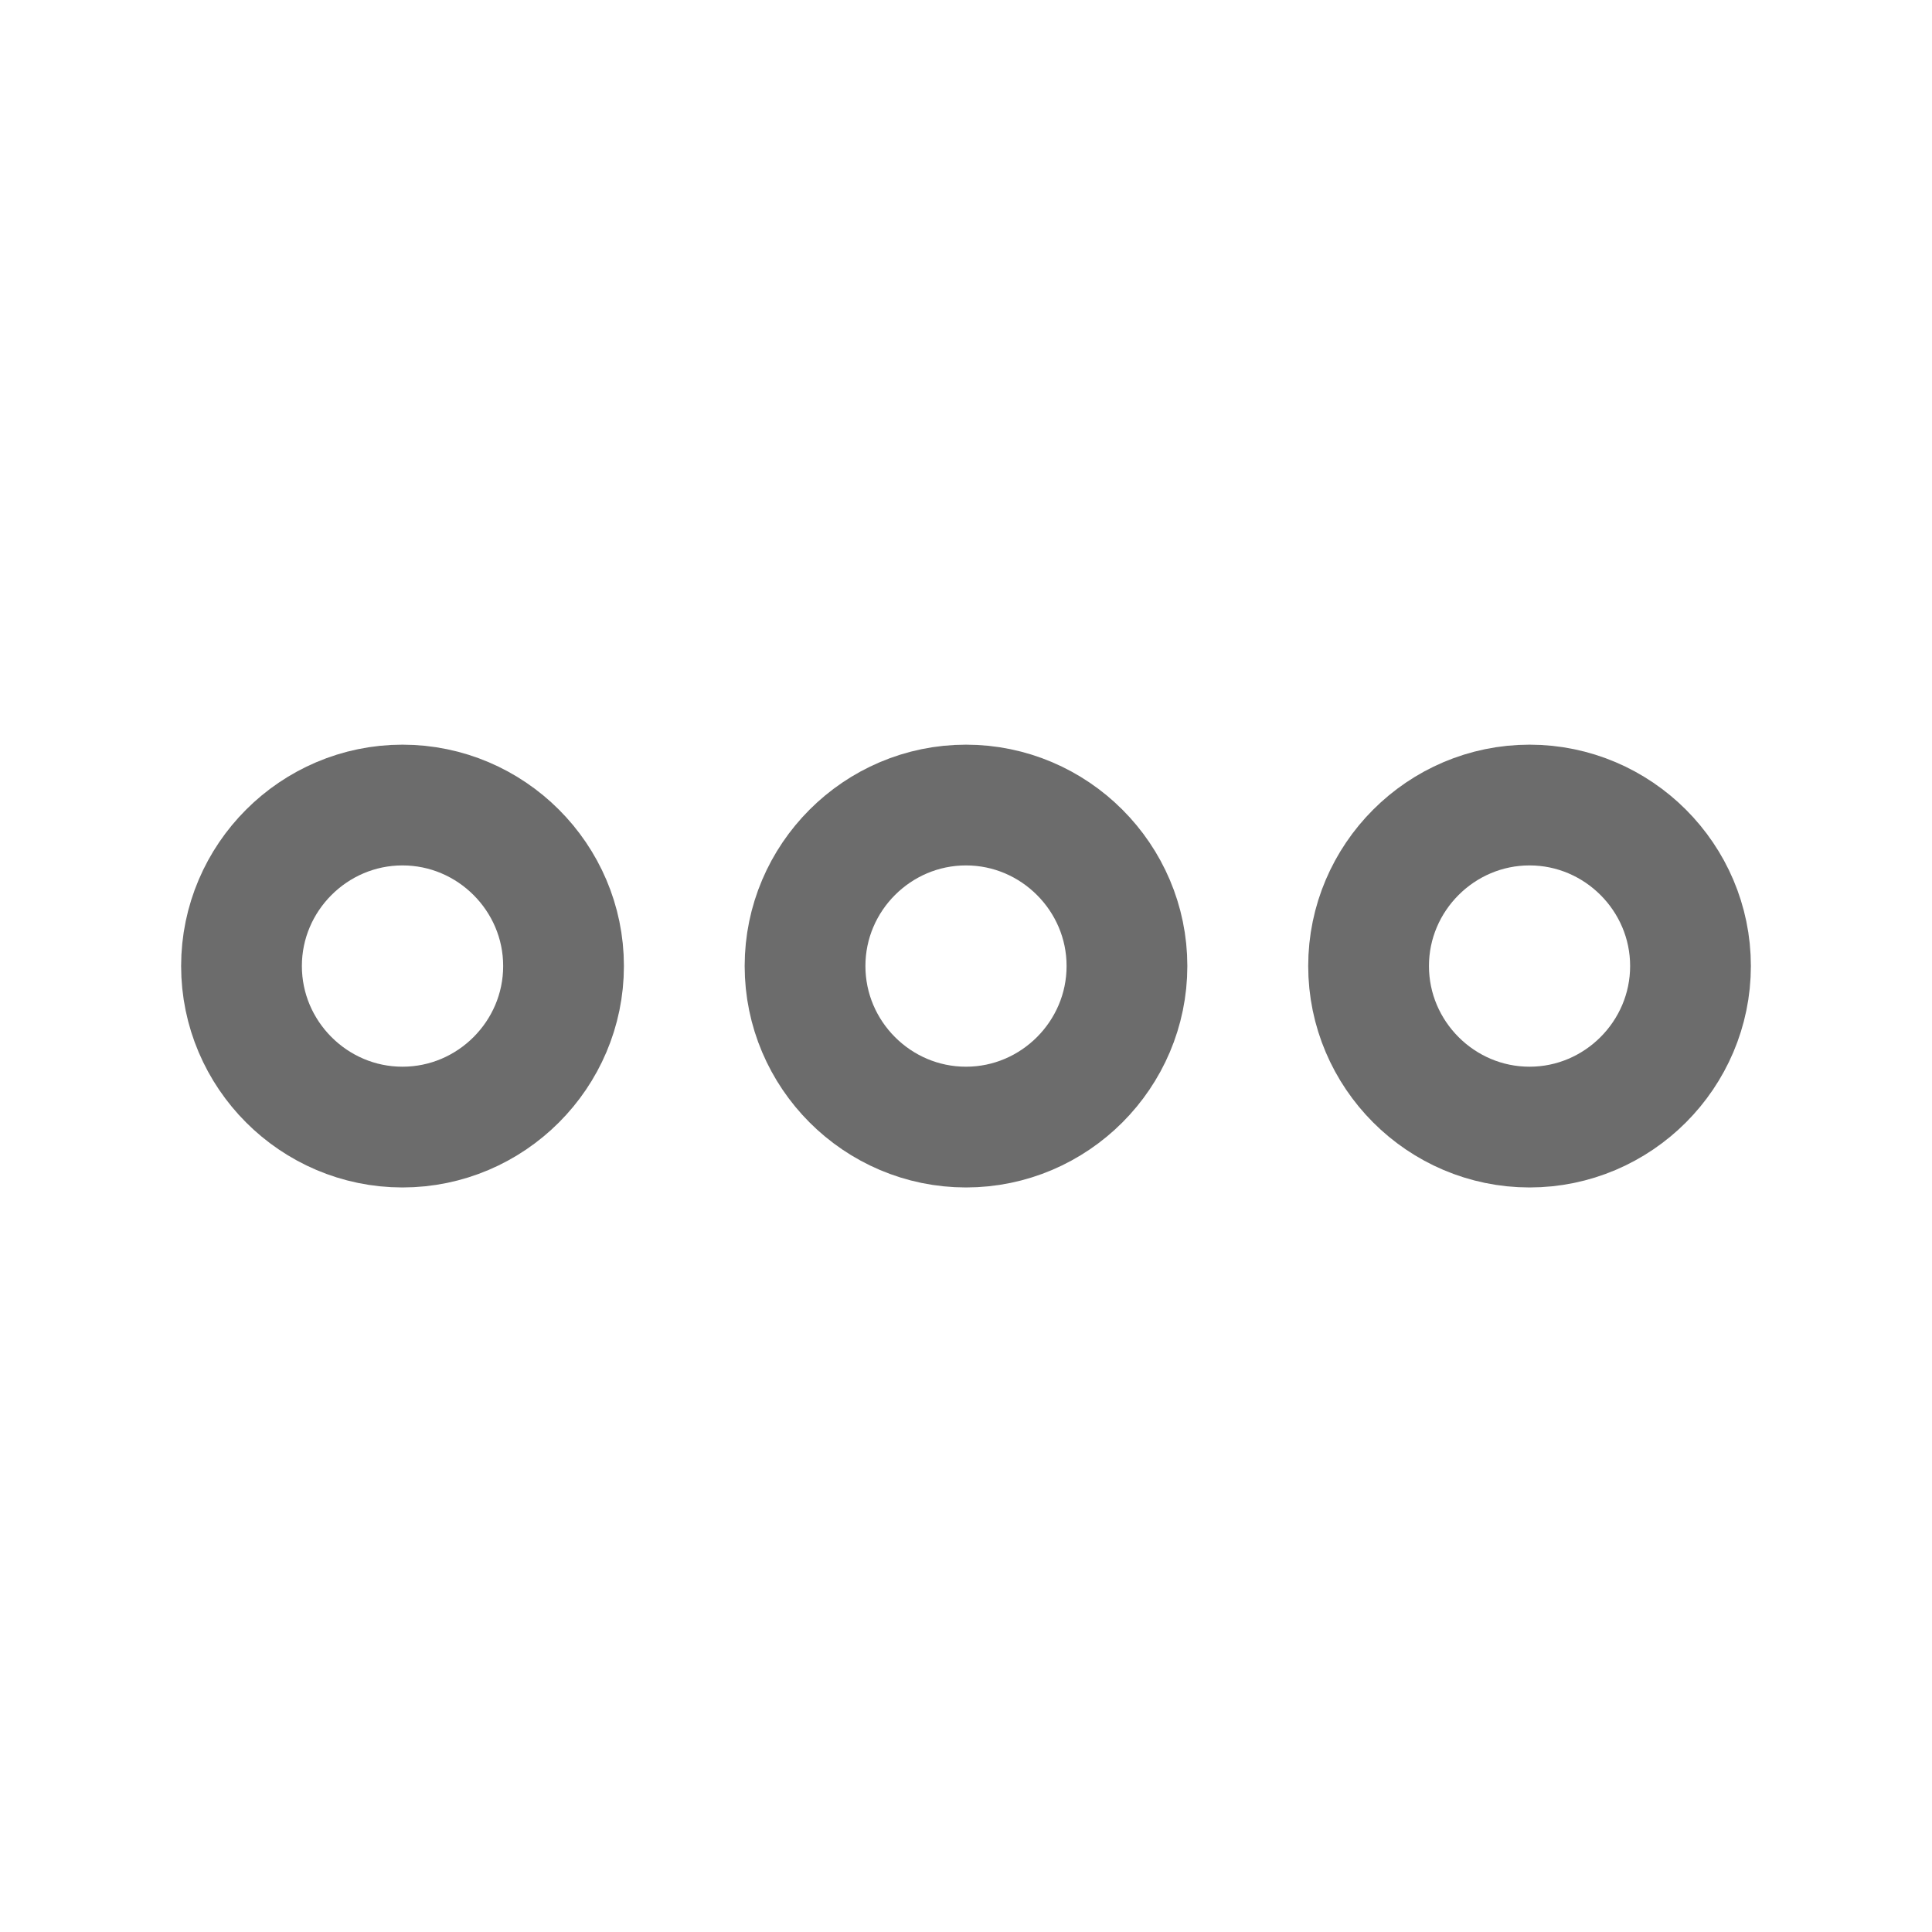
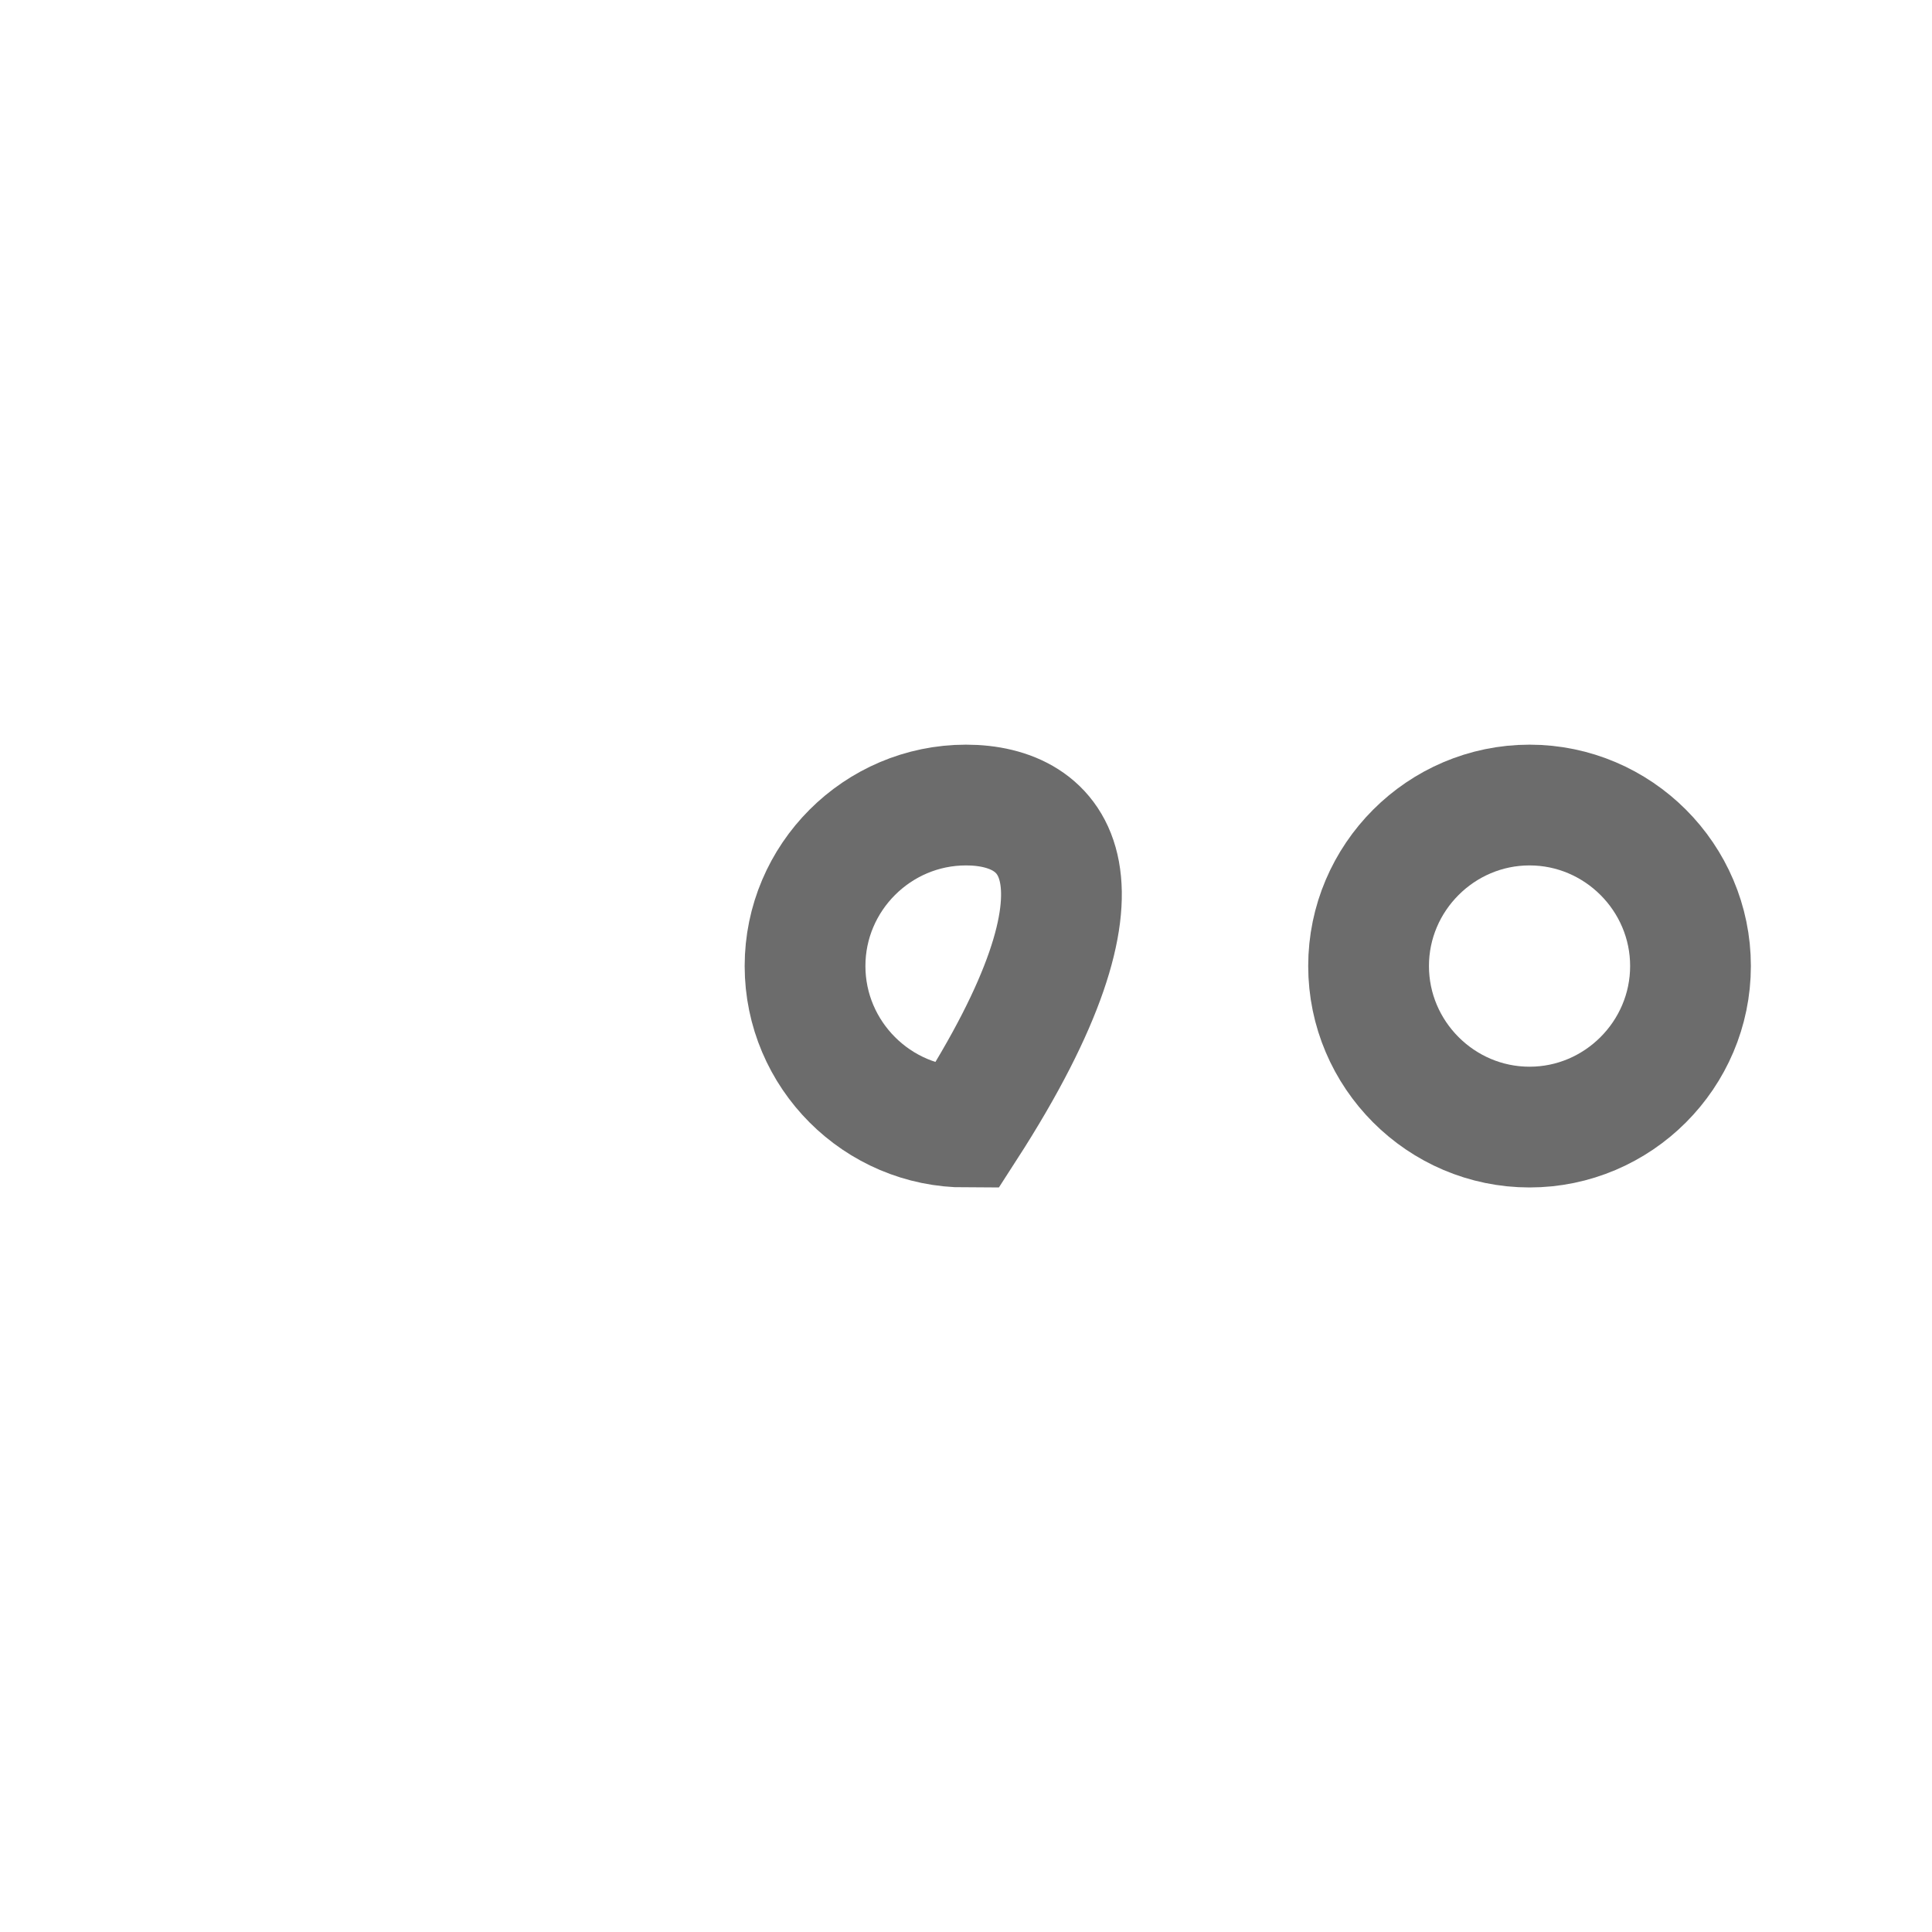
<svg xmlns="http://www.w3.org/2000/svg" width="16" height="16" viewBox="0 0 16 16" fill="none">
  <g opacity="0.7">
-     <path d="M3.333 6.667C2.6 6.667 2 7.267 2 8C2 8.734 2.6 9.334 3.333 9.334C4.067 9.334 4.667 8.734 4.667 8C4.667 7.267 4.067 6.667 3.333 6.667Z" stroke="#2D2D2D" />
    <path d="M12.667 6.667C11.934 6.667 11.334 7.267 11.334 8C11.334 8.734 11.934 9.334 12.667 9.334C13.4 9.334 14 8.734 14 8C14 7.267 13.4 6.667 12.667 6.667Z" stroke="#2D2D2D" />
-     <path d="M8 6.667C7.266 6.667 6.667 7.267 6.667 8C6.667 8.734 7.266 9.334 8 9.334C8.733 9.334 9.333 8.734 9.333 8C9.333 7.267 8.733 6.667 8 6.667Z" stroke="#2D2D2D" />
+     <path d="M8 6.667C7.266 6.667 6.667 7.267 6.667 8C6.667 8.734 7.266 9.334 8 9.334C9.333 7.267 8.733 6.667 8 6.667Z" stroke="#2D2D2D" />
  </g>
</svg>